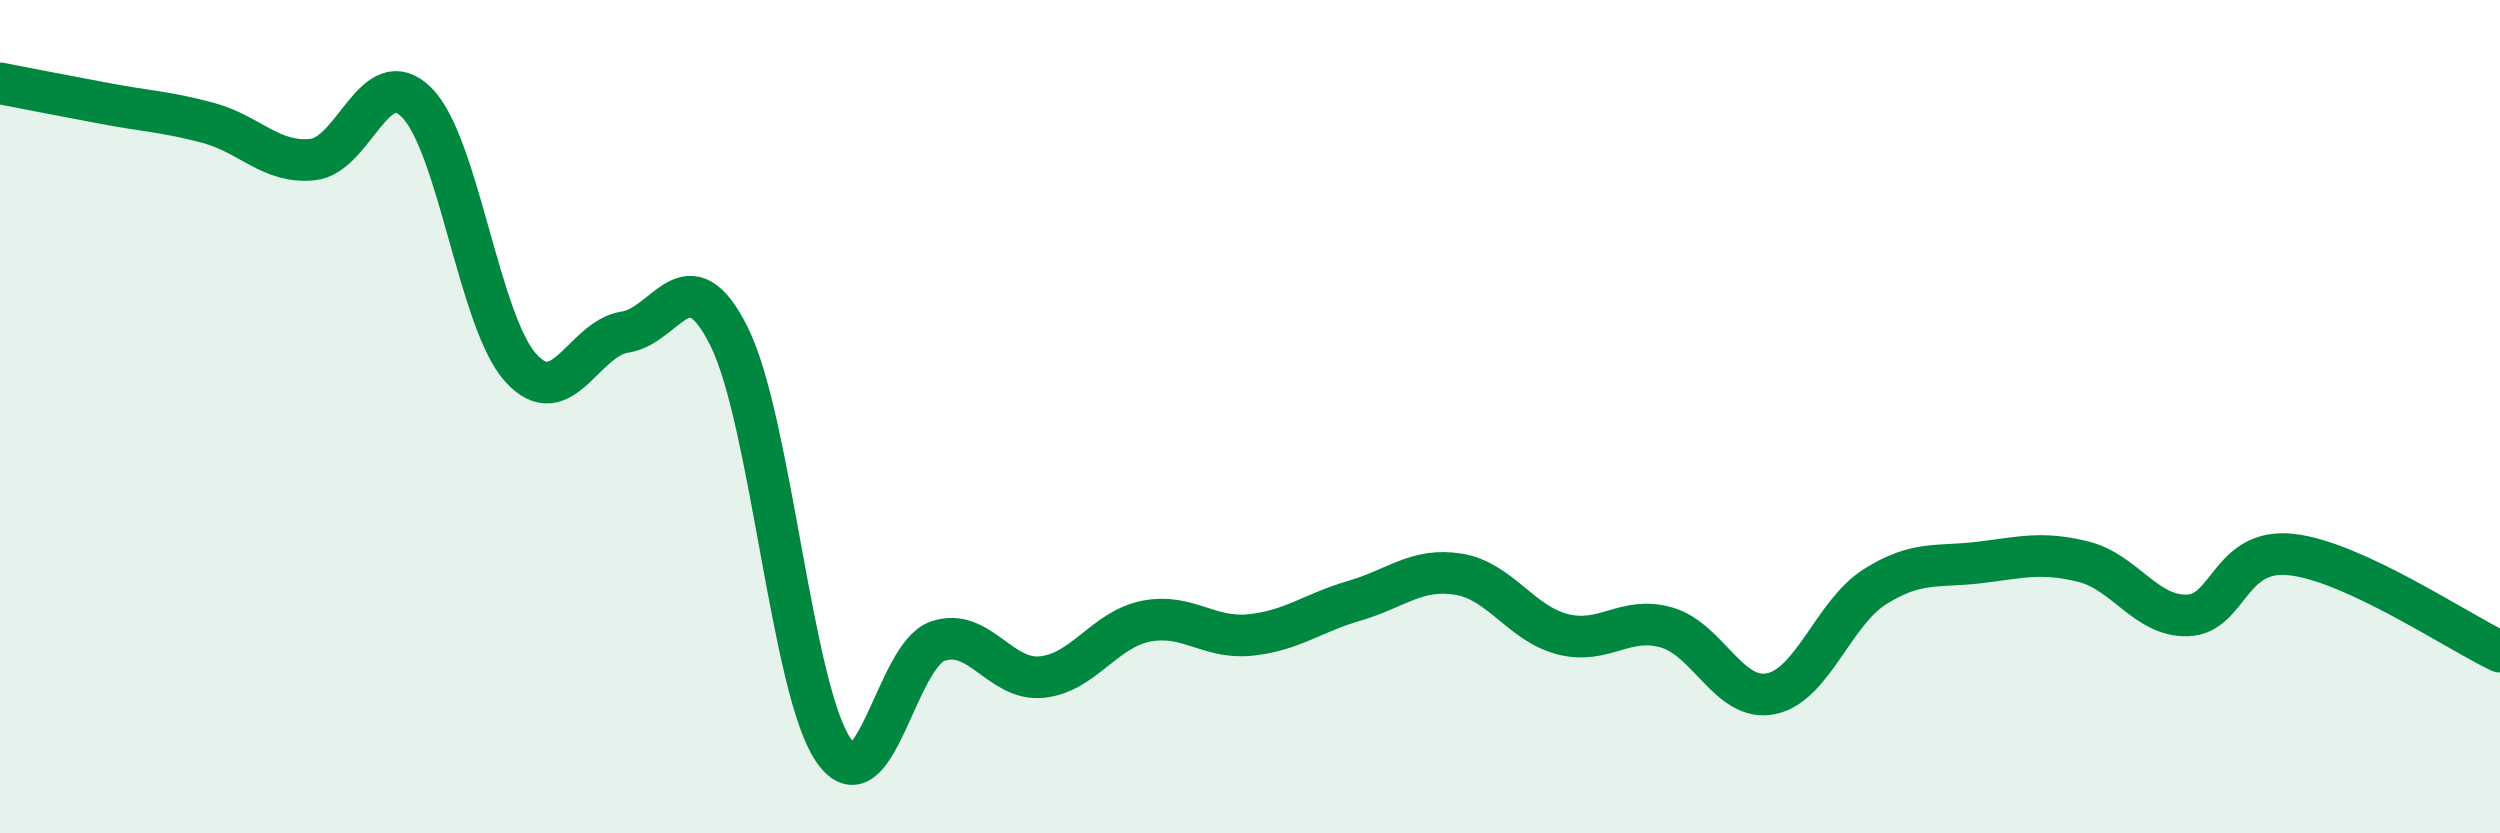
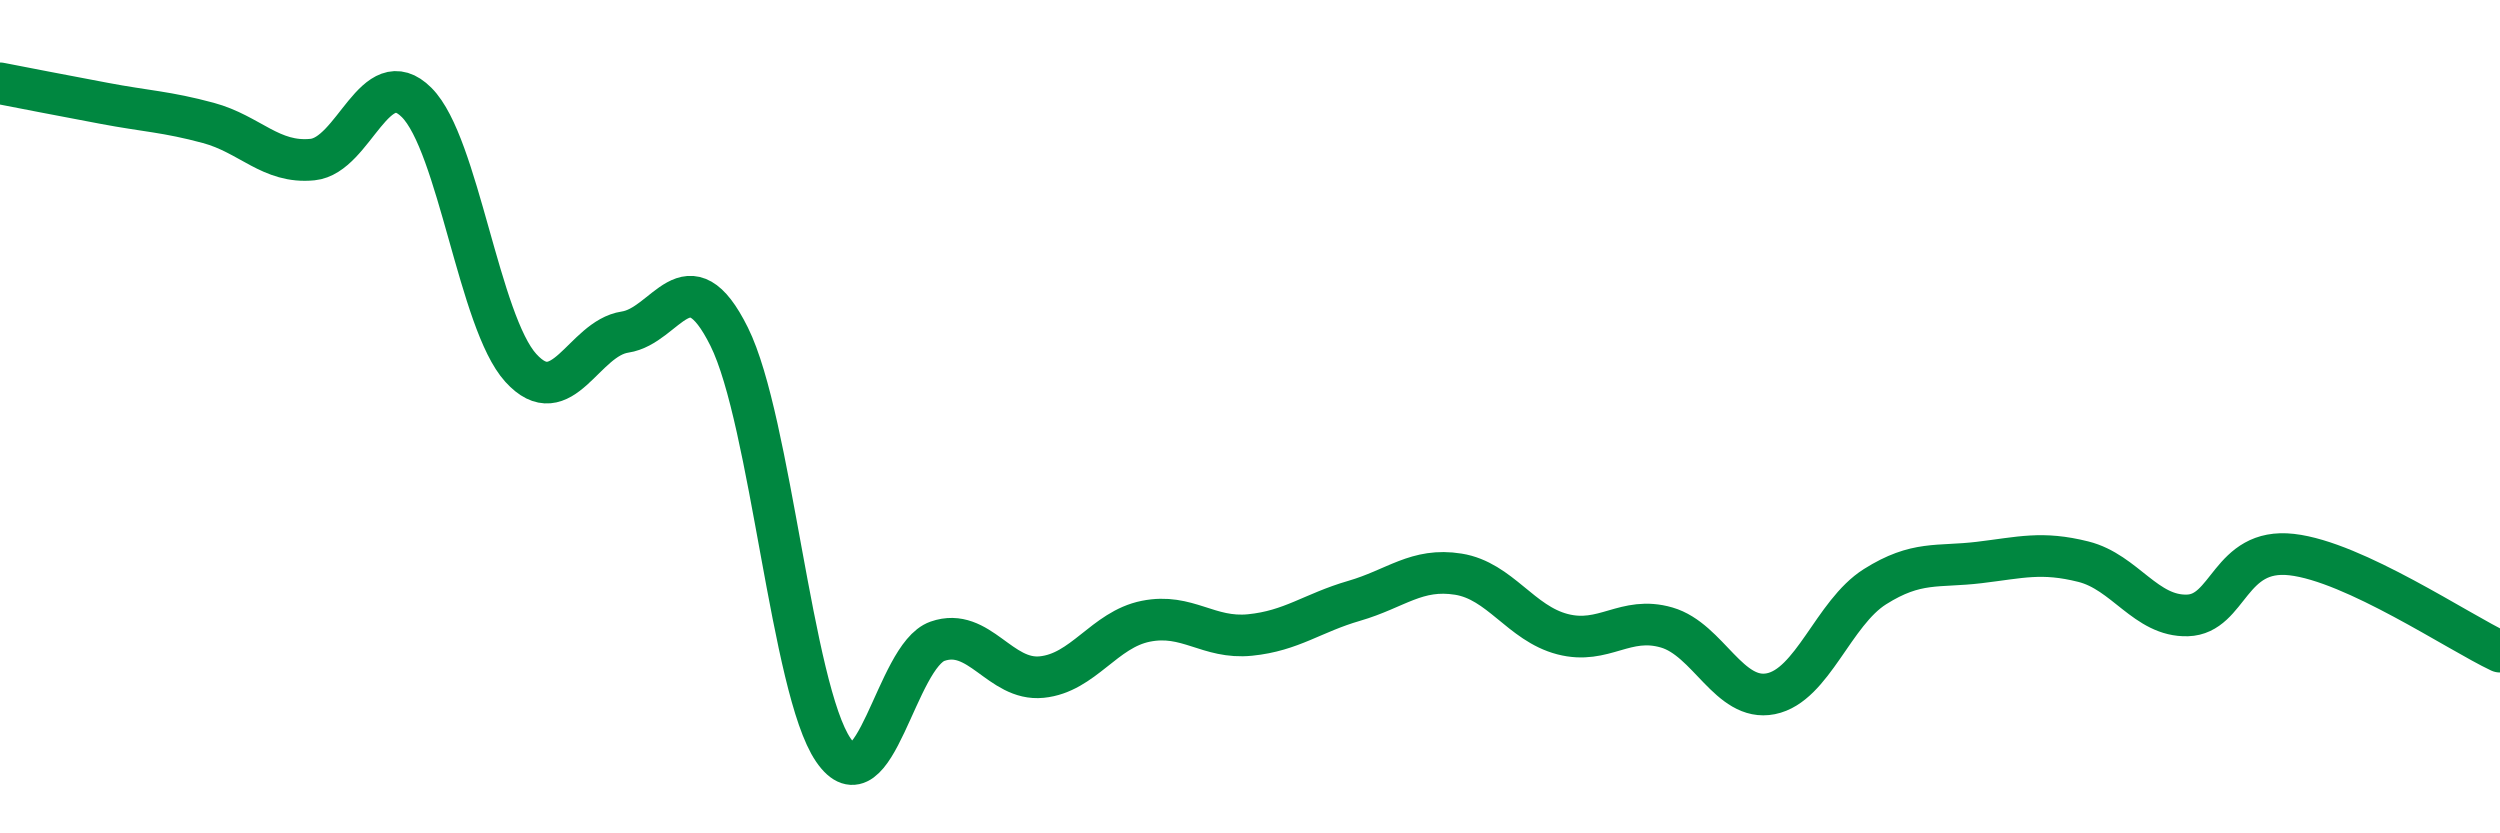
<svg xmlns="http://www.w3.org/2000/svg" width="60" height="20" viewBox="0 0 60 20">
-   <path d="M 0,2 C 0.5,2.1 1.5,2.29 2.5,2.48 C 3.5,2.67 4,2.68 5,2.95 C 6,3.22 6.5,3.93 7.5,3.83 C 8.5,3.73 9,1.46 10,2.46 C 11,3.46 11.5,7.73 12.5,8.83 C 13.5,9.93 14,8.12 15,7.97 C 16,7.82 16.5,6.07 17.5,8.08 C 18.5,10.09 19,16.54 20,18 C 21,19.46 21.5,15.74 22.5,15.39 C 23.5,15.04 24,16.35 25,16.25 C 26,16.15 26.5,15.11 27.5,14.91 C 28.5,14.71 29,15.34 30,15.24 C 31,15.14 31.5,14.71 32.5,14.42 C 33.5,14.13 34,13.62 35,13.78 C 36,13.94 36.5,14.96 37.5,15.22 C 38.5,15.48 39,14.77 40,15.06 C 41,15.35 41.5,16.85 42.5,16.65 C 43.5,16.45 44,14.71 45,14.08 C 46,13.45 46.5,13.62 47.5,13.5 C 48.5,13.38 49,13.23 50,13.48 C 51,13.73 51.5,14.8 52.5,14.77 C 53.5,14.74 53.5,13.14 55,13.31 C 56.5,13.48 59,15.17 60,15.64L60 20L0 20Z" fill="#008740" opacity="0.1" stroke-linecap="round" stroke-linejoin="round" />
  <path d="M 0,2 C 0.5,2.1 1.5,2.29 2.5,2.48 C 3.5,2.67 4,2.68 5,2.95 C 6,3.22 6.5,3.93 7.5,3.83 C 8.5,3.73 9,1.46 10,2.46 C 11,3.46 11.5,7.73 12.5,8.83 C 13.5,9.93 14,8.12 15,7.97 C 16,7.82 16.5,6.07 17.5,8.08 C 18.5,10.09 19,16.54 20,18 C 21,19.46 21.5,15.74 22.5,15.39 C 23.5,15.04 24,16.35 25,16.25 C 26,16.15 26.5,15.11 27.5,14.91 C 28.5,14.71 29,15.34 30,15.24 C 31,15.14 31.5,14.71 32.5,14.42 C 33.5,14.13 34,13.62 35,13.78 C 36,13.94 36.5,14.96 37.5,15.22 C 38.5,15.48 39,14.77 40,15.06 C 41,15.35 41.5,16.85 42.5,16.65 C 43.5,16.45 44,14.71 45,14.08 C 46,13.45 46.5,13.62 47.5,13.5 C 48.5,13.38 49,13.23 50,13.48 C 51,13.73 51.5,14.8 52.5,14.77 C 53.5,14.74 53.5,13.14 55,13.31 C 56.5,13.48 59,15.17 60,15.64" stroke="#008740" stroke-width="1" fill="none" stroke-linecap="round" stroke-linejoin="round" />
</svg>